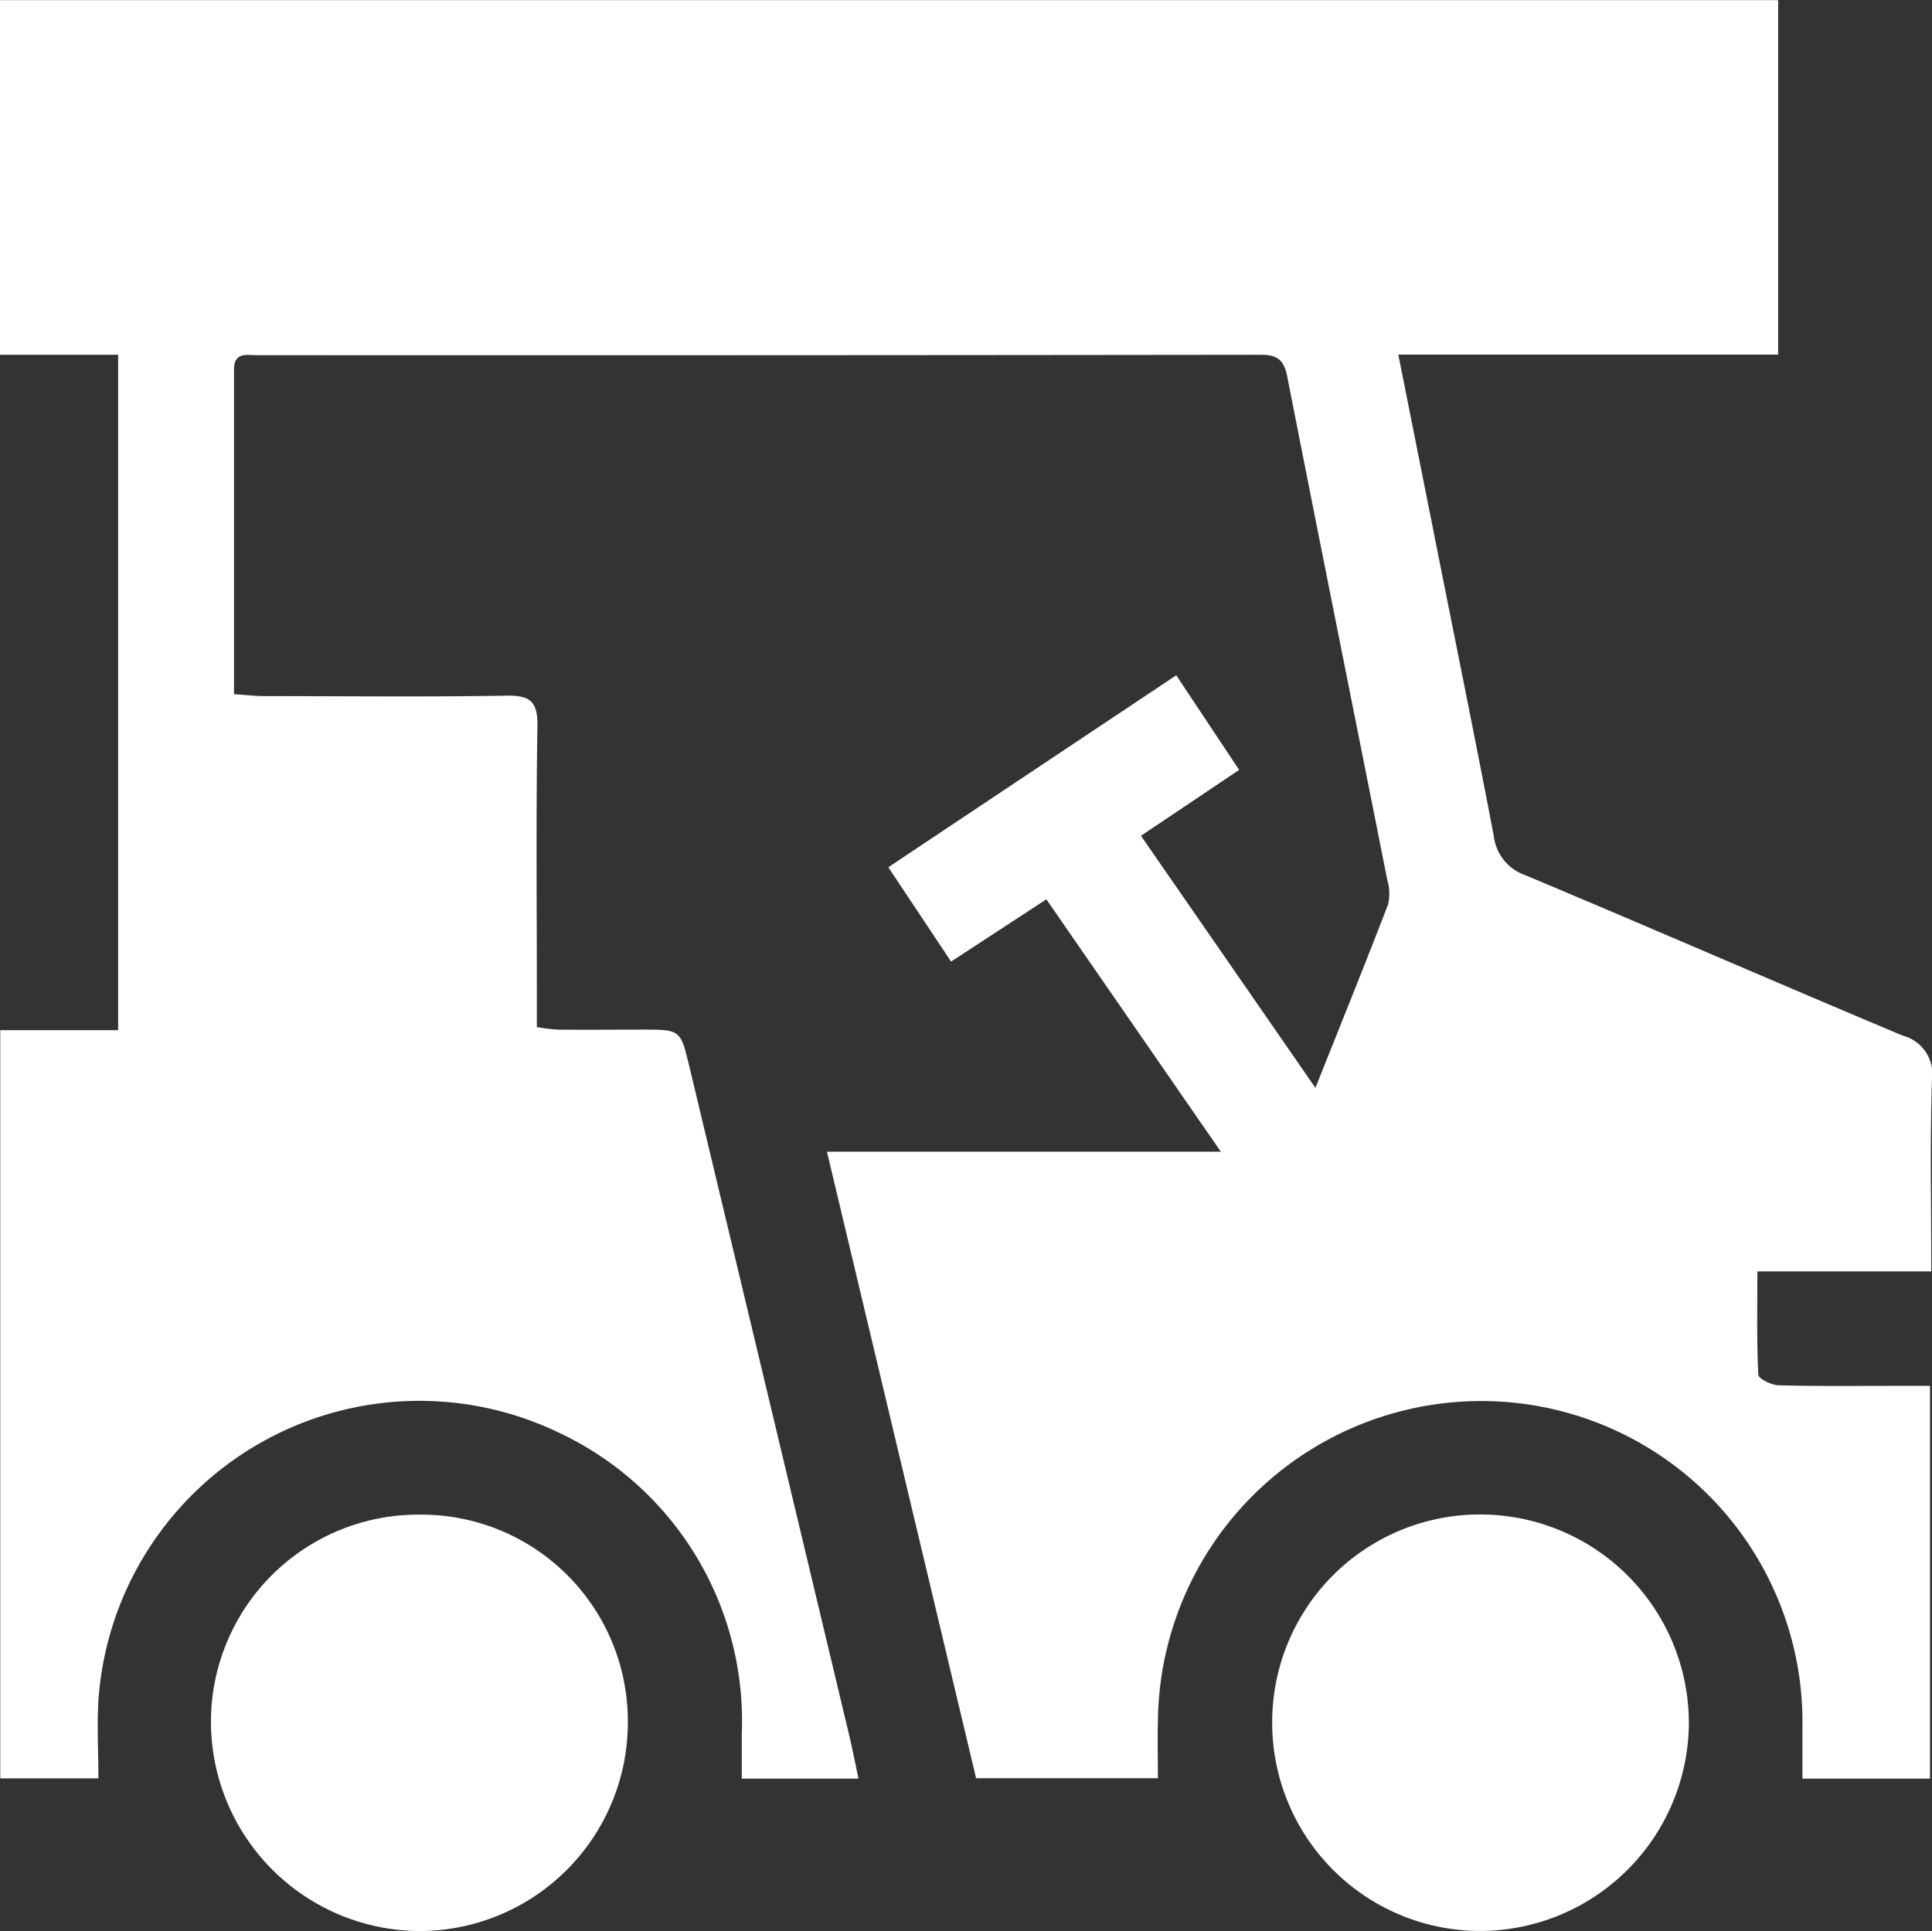
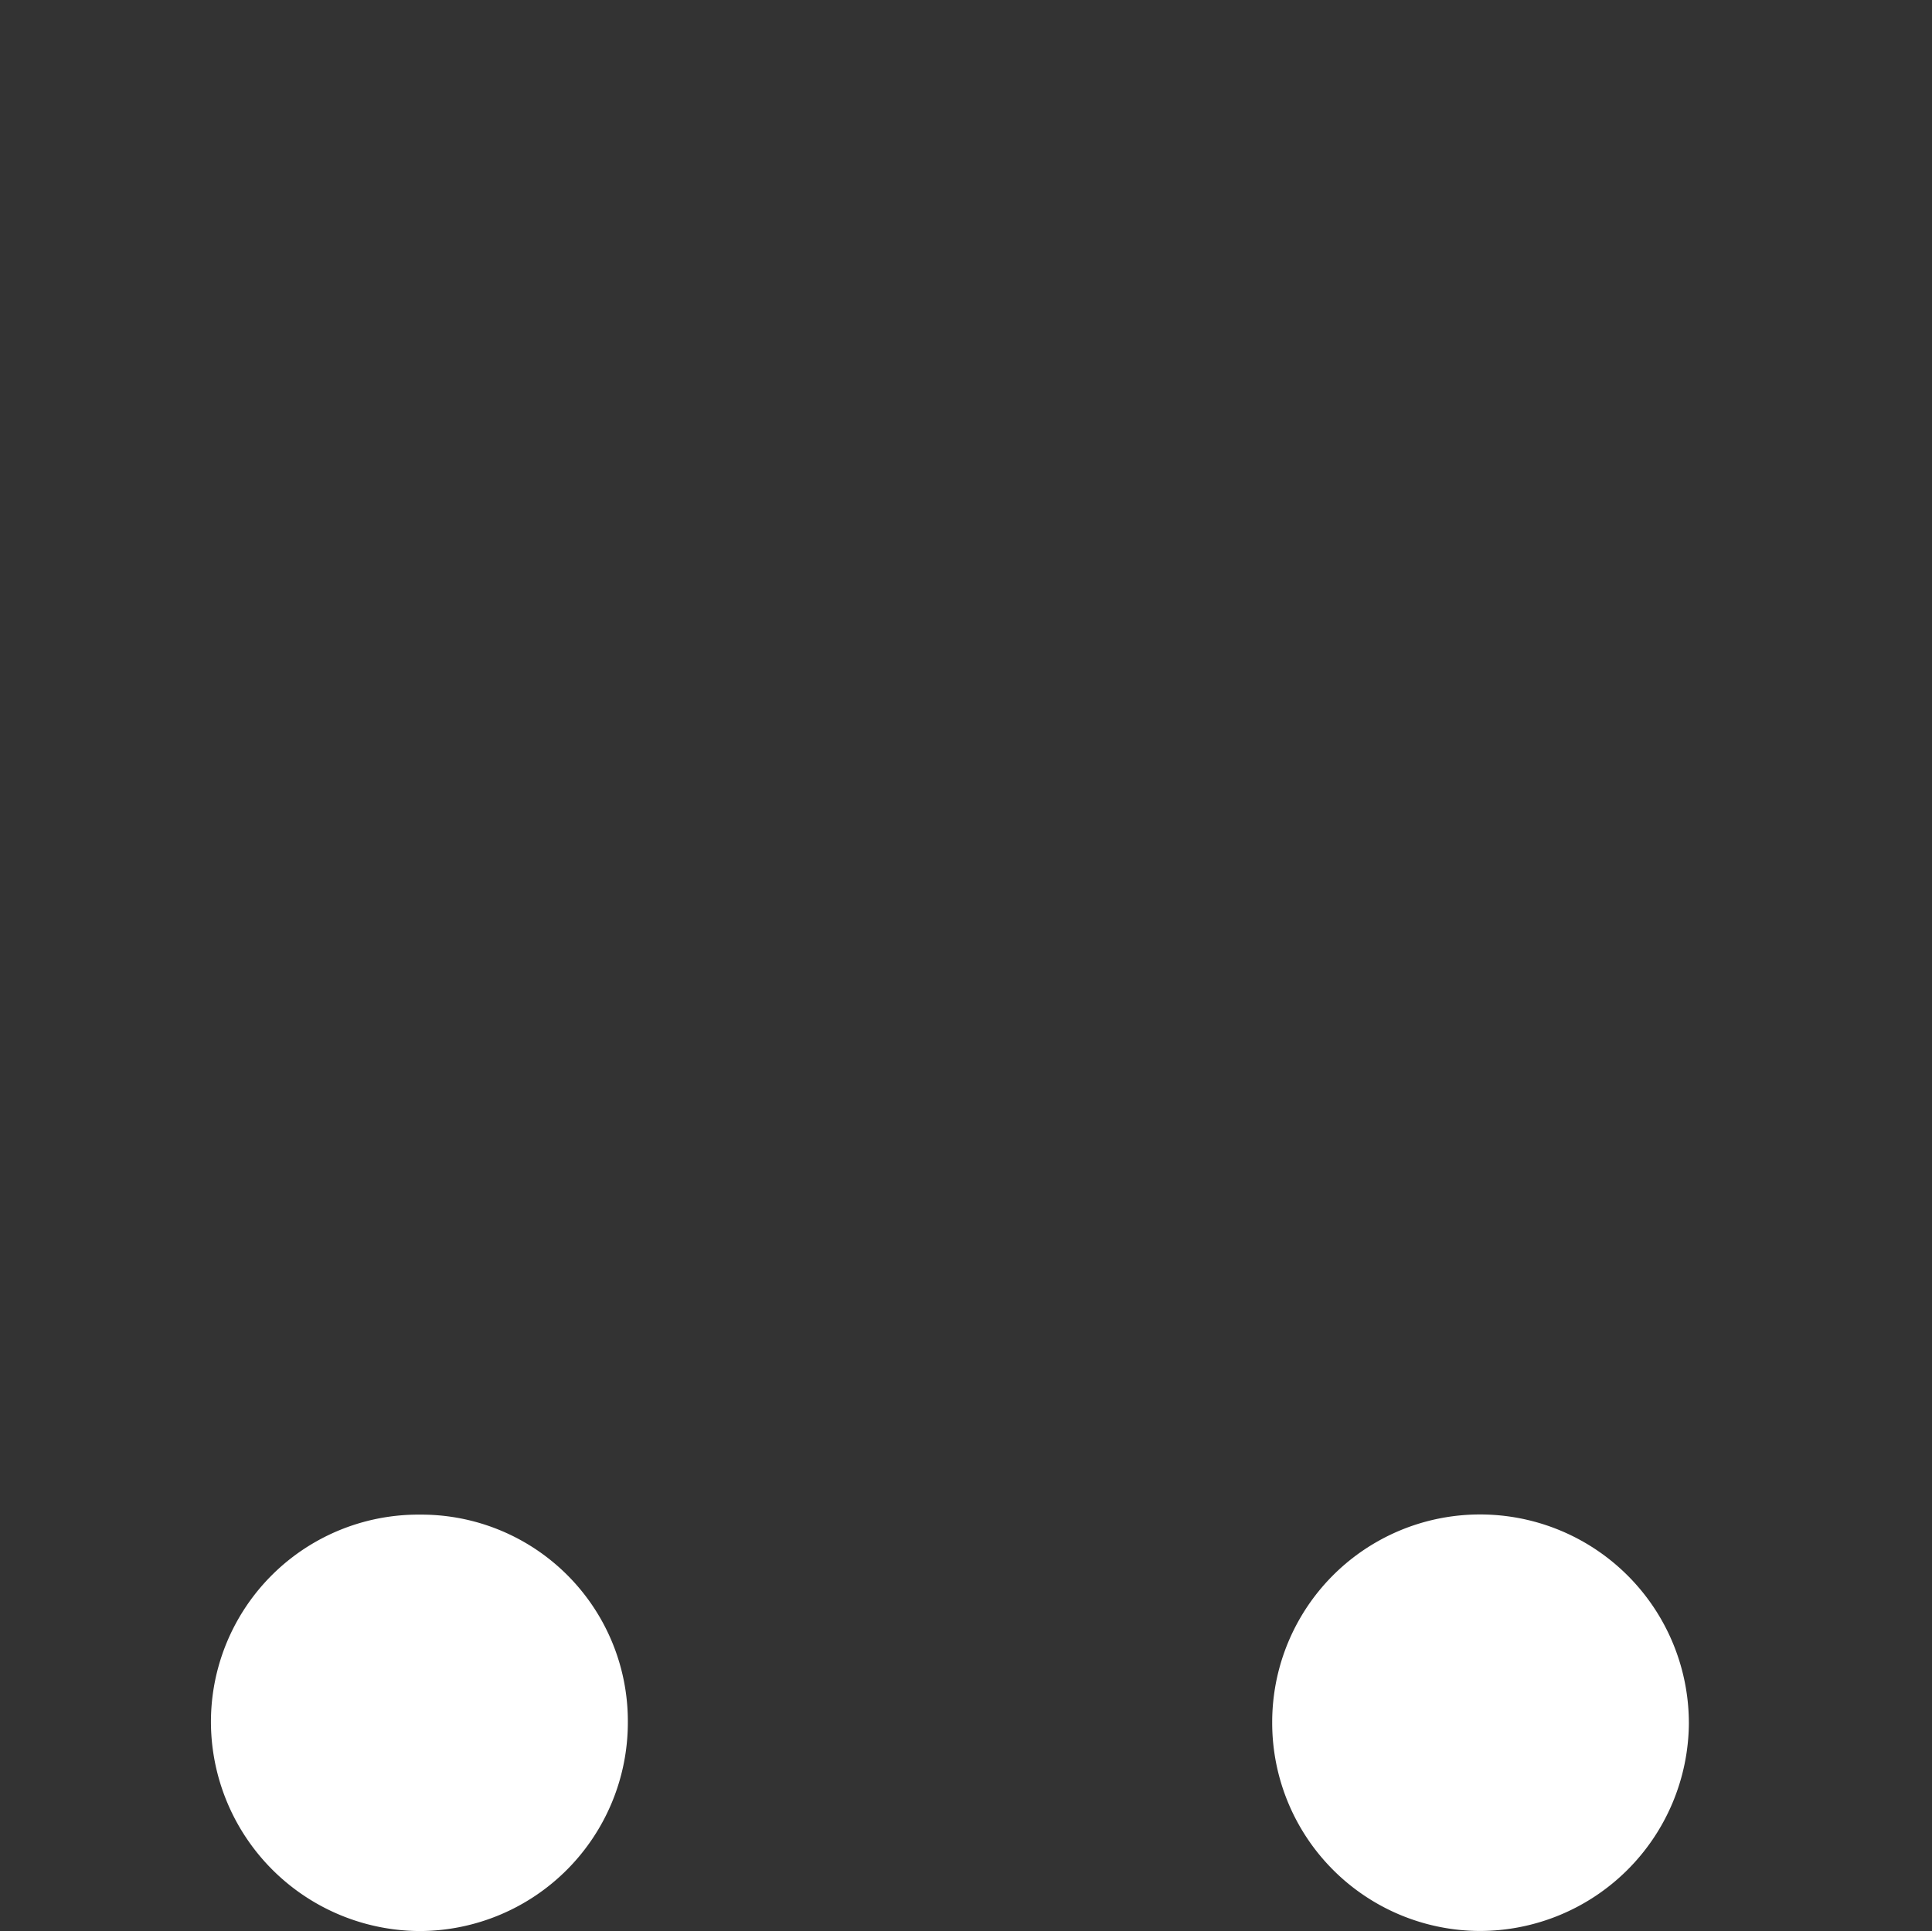
<svg xmlns="http://www.w3.org/2000/svg" width="47.518" height="47.5" viewBox="0 0 47.518 47.5">
  <rect x="0" y="0" width="47.518" height="47.5" fill="#333333" stroke="none" />
  <g transform="translate(0 0)">
-     <path d="M-902.206-3014.8h-2.906v-8.723h43.734v8.719h-9.342l.847,4.253c.5,2.527,1.017,5.052,1.5,7.583a1.167,1.167,0,0,0,.784.972c3.1,1.3,6.178,2.644,9.276,3.944a.972.972,0,0,1,.718,1.08c-.049,1.544-.017,3.09-.017,4.72h-4.277c0,.9-.018,1.72.023,2.537,0,.1.322.26.5.264,1.01.026,2.021.013,3.032.013h.691v9.662h-3.138c0-.414,0-.819,0-1.224a7.9,7.9,0,0,0-8.633-8.03,7.955,7.955,0,0,0-7.219,7.848c-.012.45,0,.9,0,1.395h-4.472l-3.668-15.41h9.688l-4.291-6.208-2.344,1.531-1.544-2.32,7.082-4.722,1.547,2.327-2.415,1.621,4.291,6.2c.628-1.574,1.22-3.038,1.787-4.512a1.179,1.179,0,0,0-.02-.605c-.818-4.125-1.648-8.248-2.459-12.374-.078-.4-.23-.541-.645-.541q-12.347.016-24.693.01c-.252,0-.568-.084-.567.354,0,2.638,0,5.276,0,7.985.279.018.515.046.751.047,1.98,0,3.961.023,5.941-.011.582-.01.78.134.77.745-.036,2.228-.014,4.456-.014,6.684v.723a4.561,4.561,0,0,0,.506.063c.7.007,1.4,0,2.1,0,.921,0,.927,0,1.143.9q1.972,8.238,3.938,16.478c.08.336.145.676.224,1.046h-2.871c0-.38,0-.741,0-1.1a7.83,7.83,0,0,0-4.435-7.38,7.914,7.914,0,0,0-11.389,6.561c-.036.632,0,1.268,0,1.913h-2.414v-18.405h2.9Z" transform="translate(905.112 3023.527)" fill="#fff" />
    <path d="M-853-2717.366a5.131,5.131,0,0,1-5.1,5.134,5.155,5.155,0,0,1-5.154-5.157,5.1,5.1,0,0,1,5.146-5.086A5.081,5.081,0,0,1-853-2717.366Z" transform="translate(868.442 2759.732)" fill="#fff" />
    <path d="M-647.166-2712.262a5.121,5.121,0,0,1-5.1-5.128,5.109,5.109,0,0,1,5.105-5.117,5.135,5.135,0,0,1,5.143,5.154A5.144,5.144,0,0,1-647.166-2712.262Z" transform="translate(683.556 2759.76)" fill="#fff" />
  </g>
</svg>